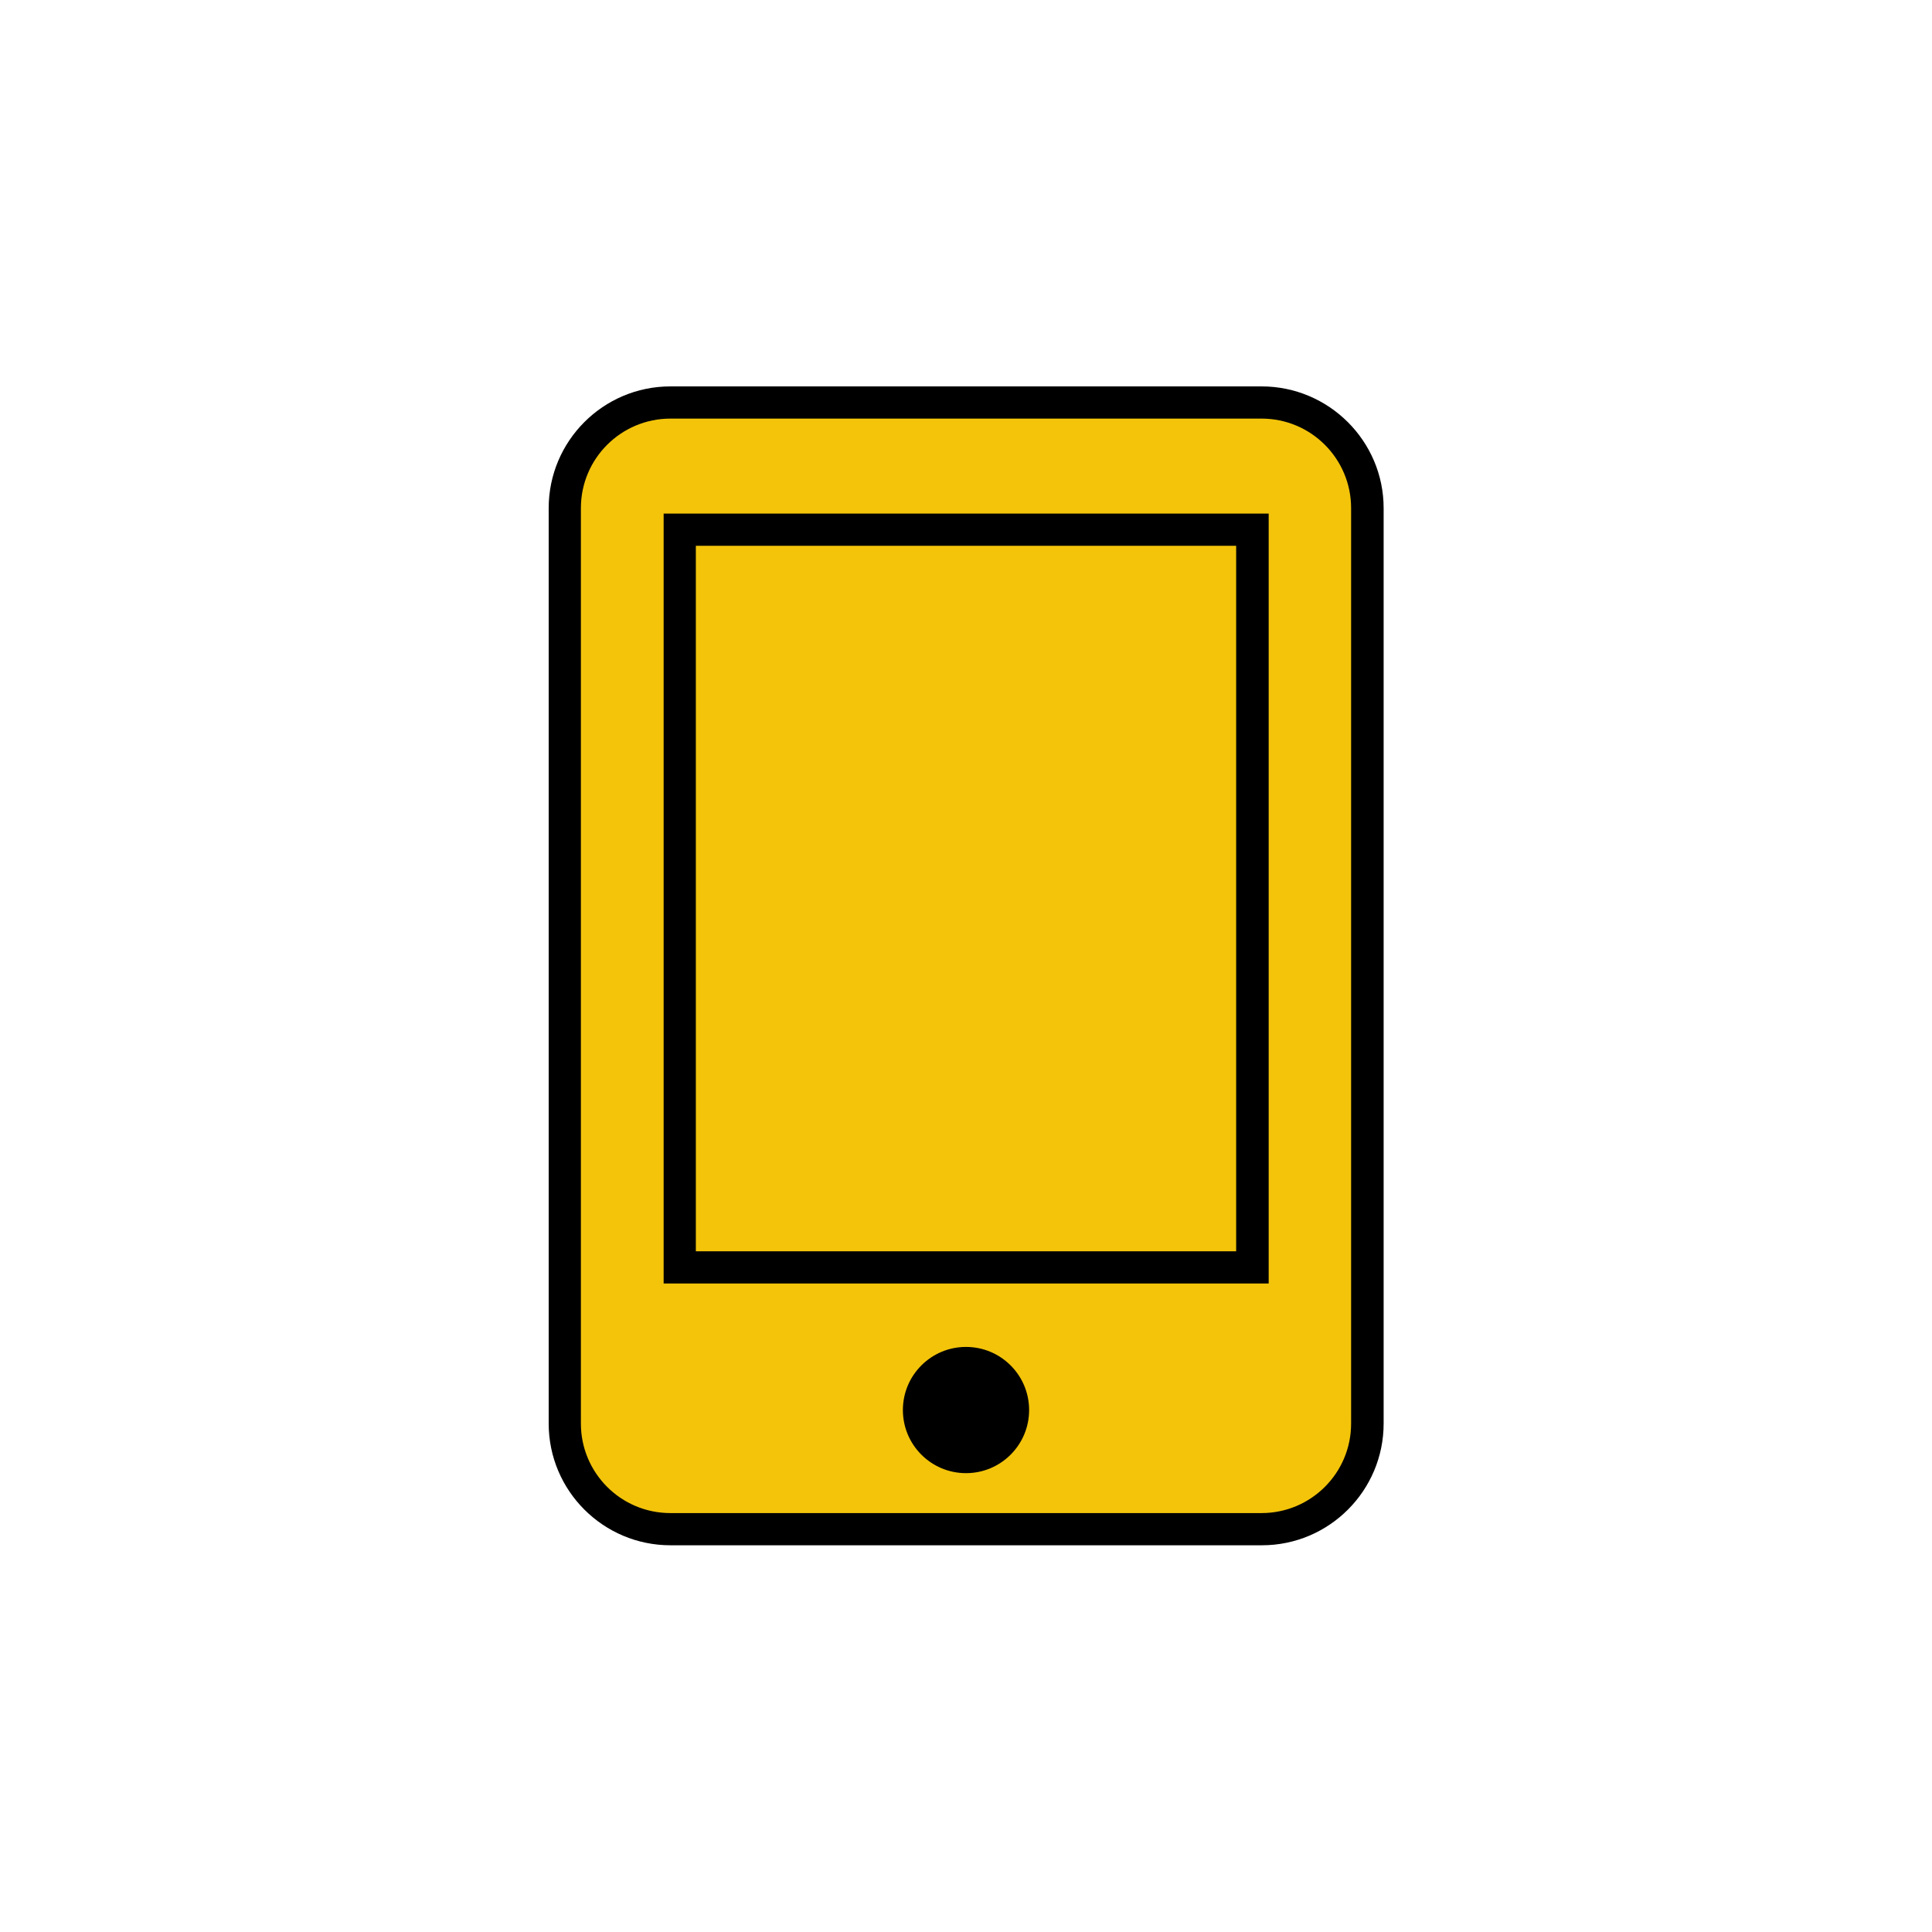
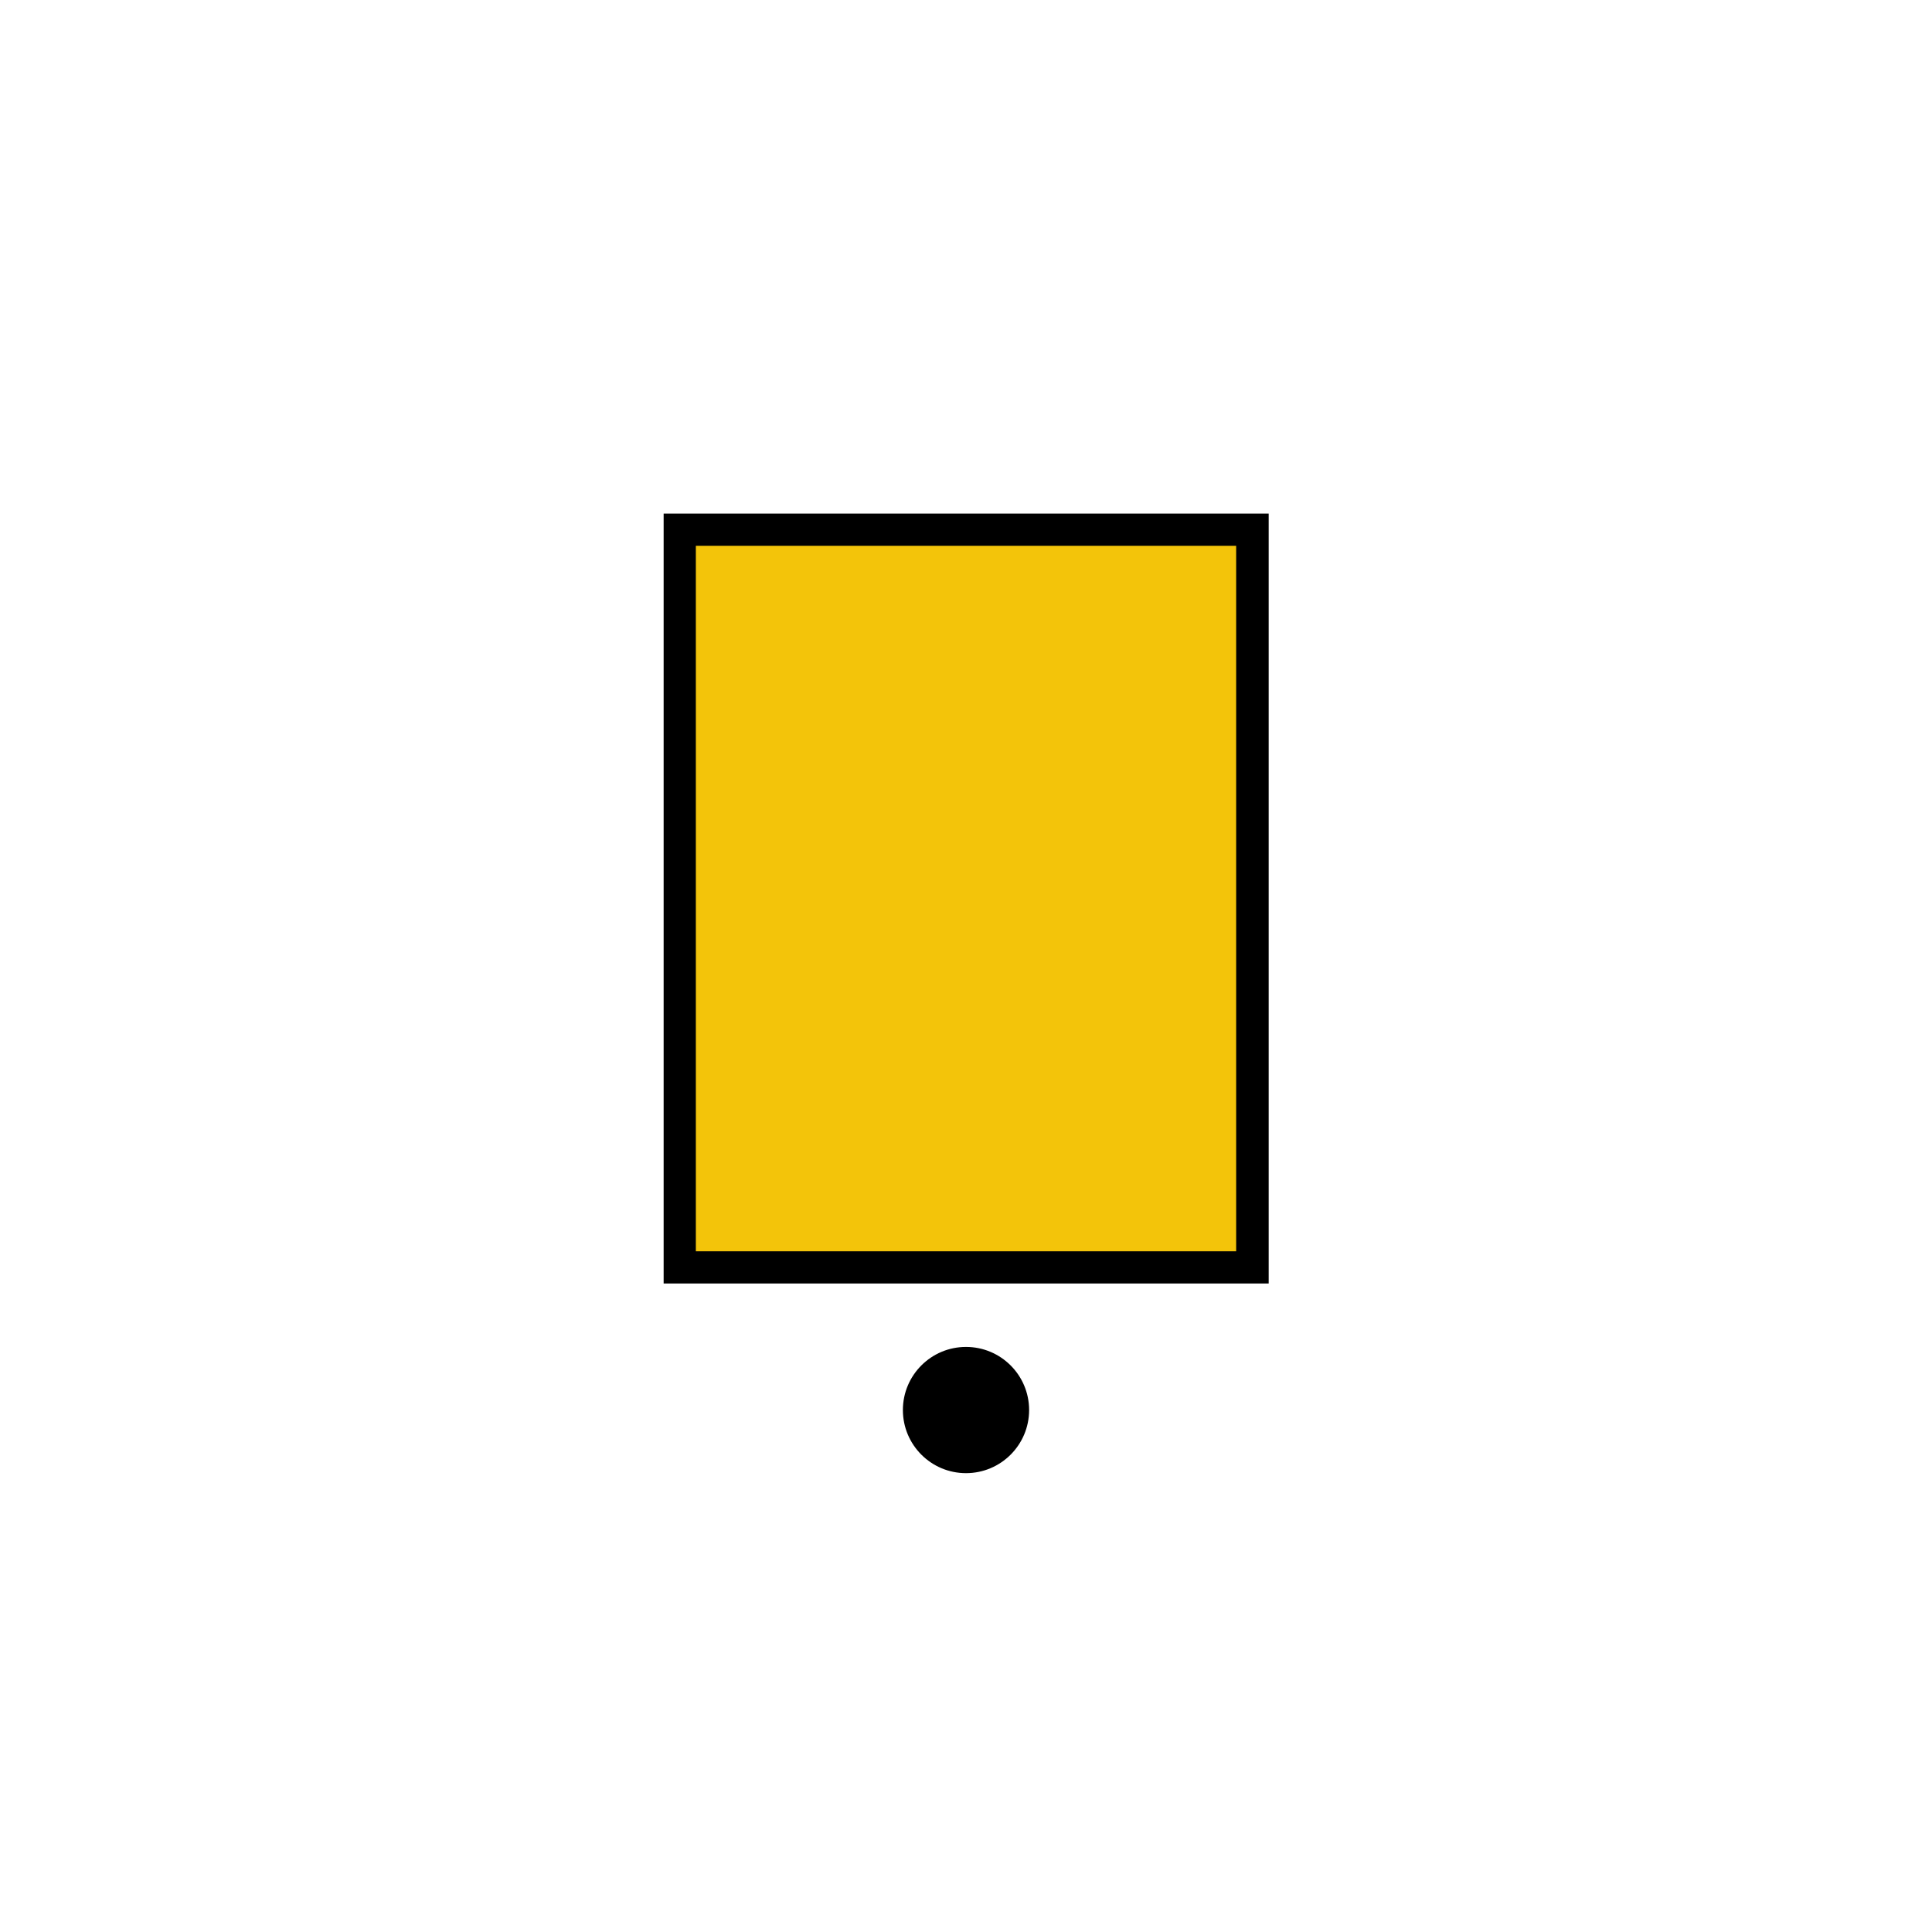
<svg xmlns="http://www.w3.org/2000/svg" version="1.1" id="Layer_1" x="0px" y="0px" viewBox="0 0 60 60" style="enable-background:new 0 0 60 60;" xml:space="preserve">
  <style type="text/css">
	.st0{fill-rule:evenodd;clip-rule:evenodd;}
	.st1{fill:#F3C40A;}
	.st2{fill:none;stroke:#000000;stroke-miterlimit:10;}
	.st3{fill-rule:evenodd;clip-rule:evenodd;fill:#F3C40A;}
	.st4{fill:#231F20;}
	.st5{fill:#F3C40A;stroke:#000000;stroke-miterlimit:10;}
	.st6{fill-rule:evenodd;clip-rule:evenodd;fill:none;stroke:#000000;stroke-miterlimit:10;}
</style>
  <g>
    <g>
-       <path class="st1" d="M20.82,47.5c-1.81,0-3.28-1.47-3.28-3.28V15.78c0-1.81,1.47-3.29,3.28-3.29h18.37c1.81,0,3.28,1.47,3.28,3.29    v28.43c0,1.81-1.47,3.28-3.28,3.28H20.82z" />
-       <path d="M39.18,13c1.54,0,2.78,1.25,2.78,2.78v28.43c0,1.54-1.25,2.78-2.78,2.78H20.82c-1.54,0-2.78-1.25-2.78-2.78V15.78    c0-1.54,1.25-2.78,2.78-2.78H39.18 M39.18,12H20.82c-2.09,0-3.78,1.7-3.78,3.78v28.43c0,2.09,1.7,3.78,3.78,3.78h18.37    c2.09,0,3.78-1.7,3.78-3.78V15.78C42.97,13.7,41.27,12,39.18,12L39.18,12z" />
-     </g>
+       </g>
    <g>
      <rect x="21.11" y="16.44" class="st1" width="17.79" height="22.91" />
      <path d="M38.39,16.95v21.91H21.61V16.95H38.39 M39.39,15.95h-1H21.61h-1v1v21.91v1h1h16.79h1v-1V16.95V15.95L39.39,15.95z" />
    </g>
    <g>
      <circle cx="30" cy="43.79" r="1.96" />
    </g>
  </g>
</svg>